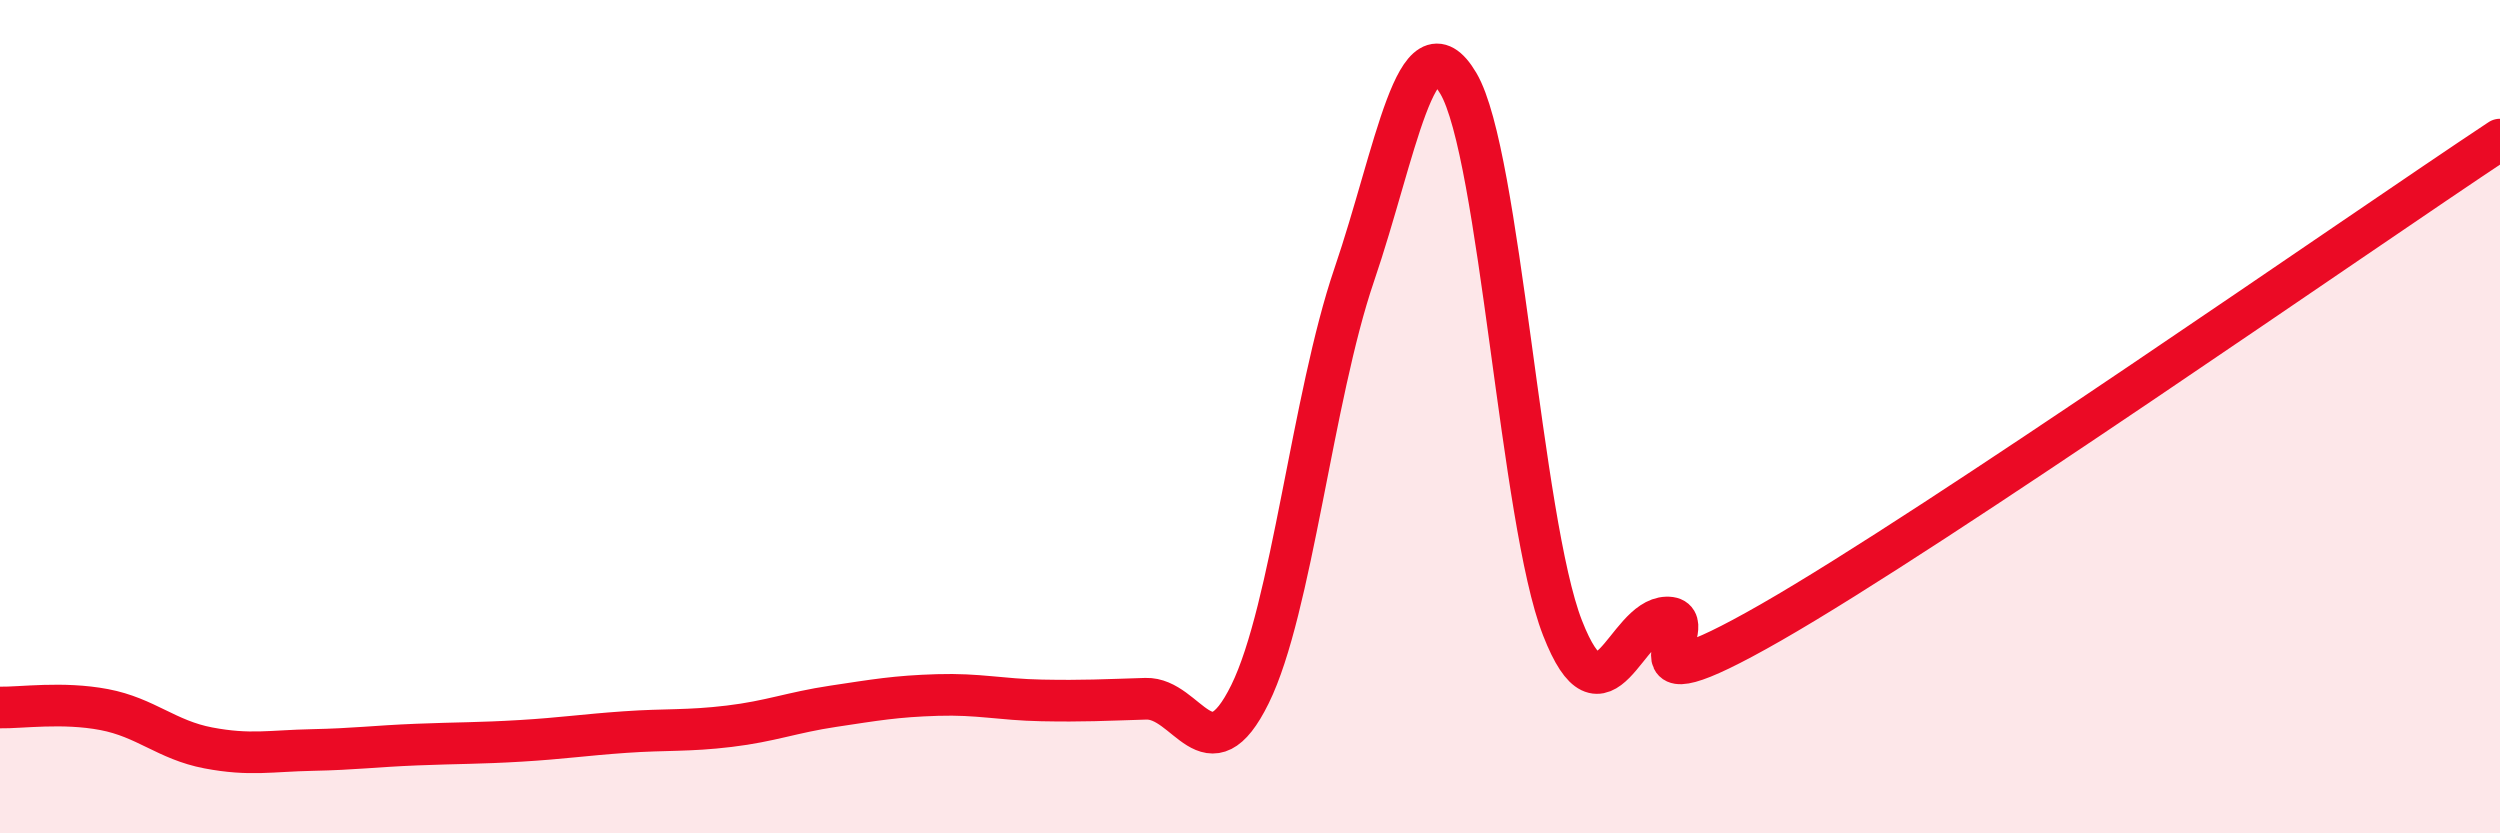
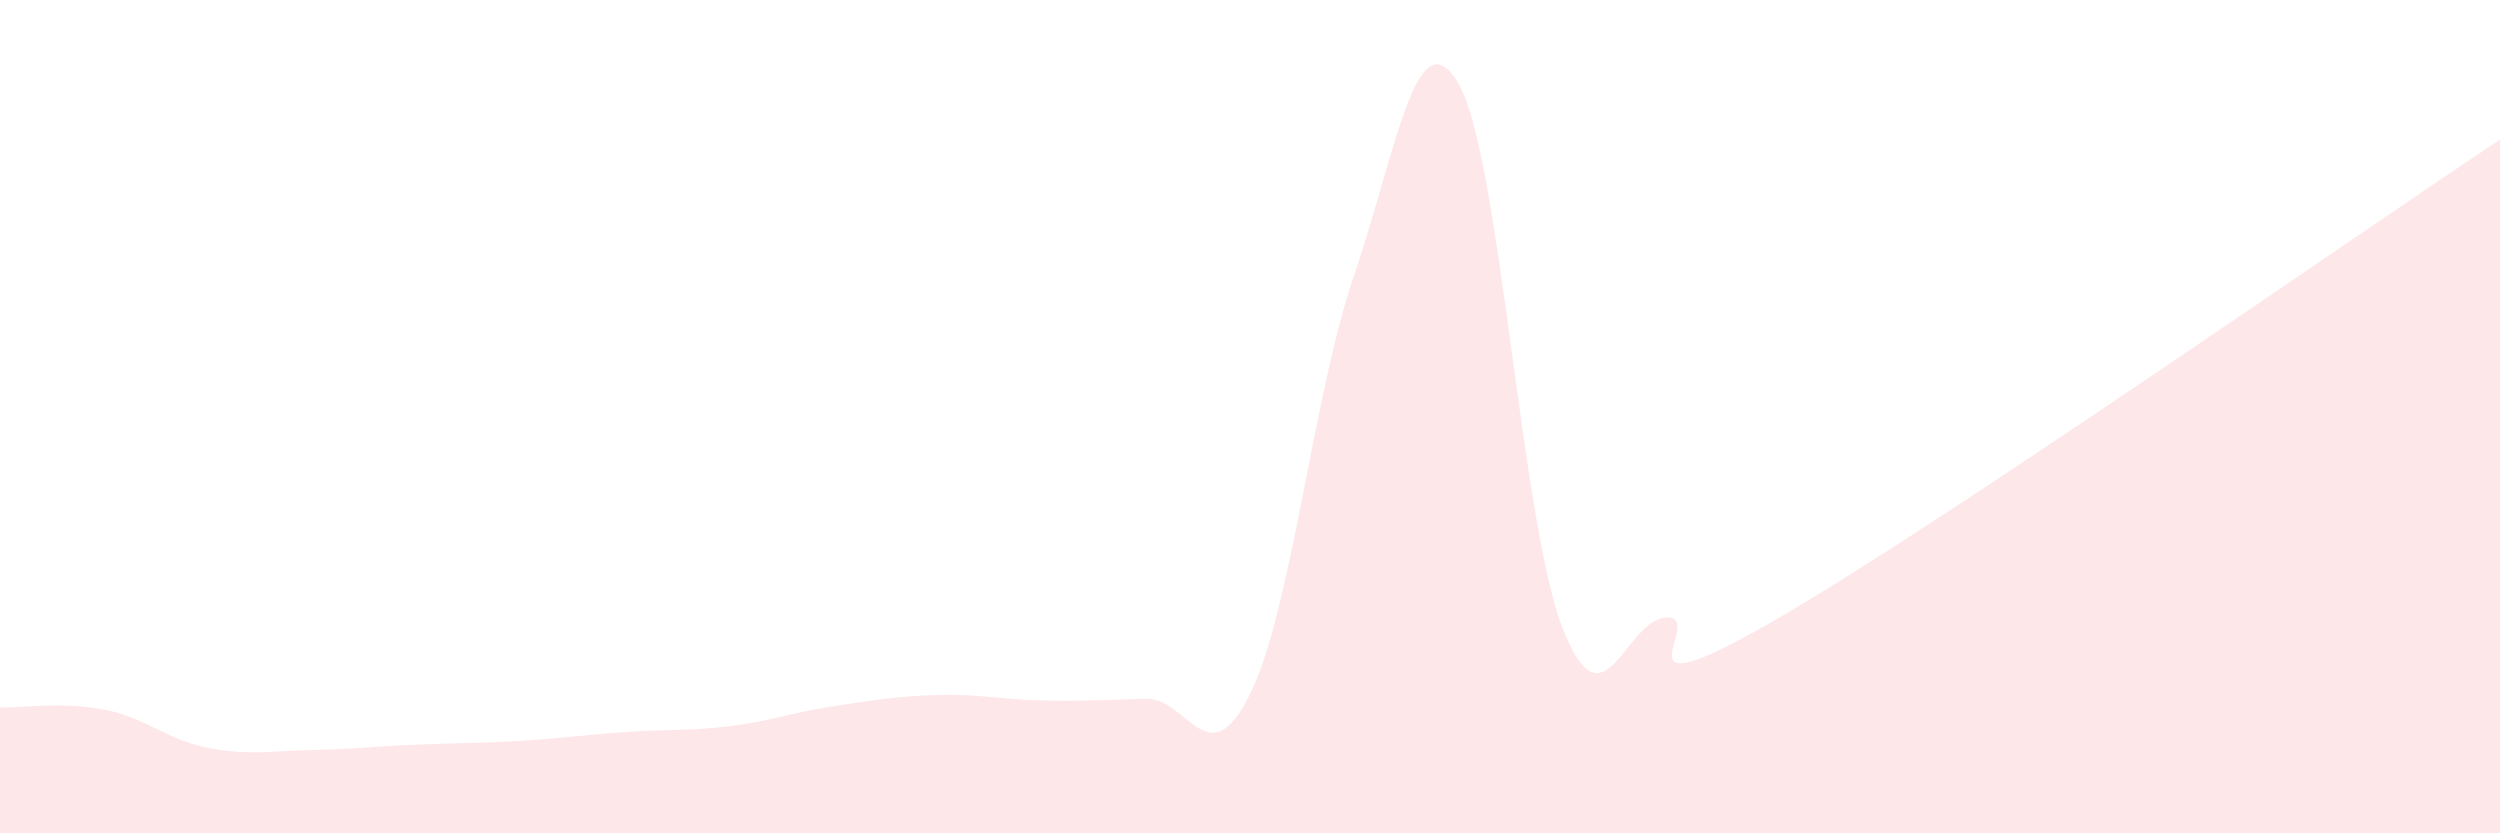
<svg xmlns="http://www.w3.org/2000/svg" width="60" height="20" viewBox="0 0 60 20">
  <path d="M 0,16.98 C 0.5,16.99 1.5,16.84 2.5,17.03 C 3.5,17.22 4,17.76 5,17.95 C 6,18.14 6.5,18.02 7.5,18 C 8.5,17.98 9,17.91 10,17.87 C 11,17.83 11.5,17.84 12.5,17.78 C 13.5,17.72 14,17.64 15,17.57 C 16,17.5 16.5,17.55 17.5,17.43 C 18.5,17.31 19,17.1 20,16.95 C 21,16.8 21.5,16.71 22.5,16.68 C 23.5,16.65 24,16.79 25,16.81 C 26,16.83 26.5,16.8 27.5,16.77 C 28.5,16.74 29,18.69 30,16.66 C 31,14.63 31.5,9.53 32.5,6.6 C 33.5,3.67 34,0.31 35,2 C 36,3.69 36.5,12.51 37.5,15.07 C 38.5,17.63 39,14.85 40,14.82 C 41,14.79 38.5,17.23 42.5,14.94 C 46.5,12.65 56.5,5.67 60,3.35L60 20L0 20Z" fill="#EB0A25" opacity="0.1" stroke-linecap="round" stroke-linejoin="round" />
-   <path d="M 0,16.98 C 0.5,16.99 1.5,16.84 2.5,17.03 C 3.5,17.22 4,17.76 5,17.95 C 6,18.14 6.5,18.02 7.5,18 C 8.5,17.98 9,17.91 10,17.87 C 11,17.83 11.5,17.84 12.5,17.78 C 13.5,17.72 14,17.64 15,17.57 C 16,17.5 16.5,17.55 17.5,17.43 C 18.5,17.31 19,17.1 20,16.95 C 21,16.8 21.5,16.71 22.5,16.68 C 23.5,16.65 24,16.79 25,16.81 C 26,16.83 26.5,16.8 27.5,16.77 C 28.5,16.74 29,18.69 30,16.66 C 31,14.63 31.5,9.53 32.5,6.6 C 33.5,3.67 34,0.31 35,2 C 36,3.69 36.5,12.51 37.5,15.07 C 38.5,17.63 39,14.85 40,14.82 C 41,14.79 38.5,17.23 42.5,14.94 C 46.5,12.65 56.5,5.67 60,3.35" stroke="#EB0A25" stroke-width="1" fill="none" stroke-linecap="round" stroke-linejoin="round" />
</svg>